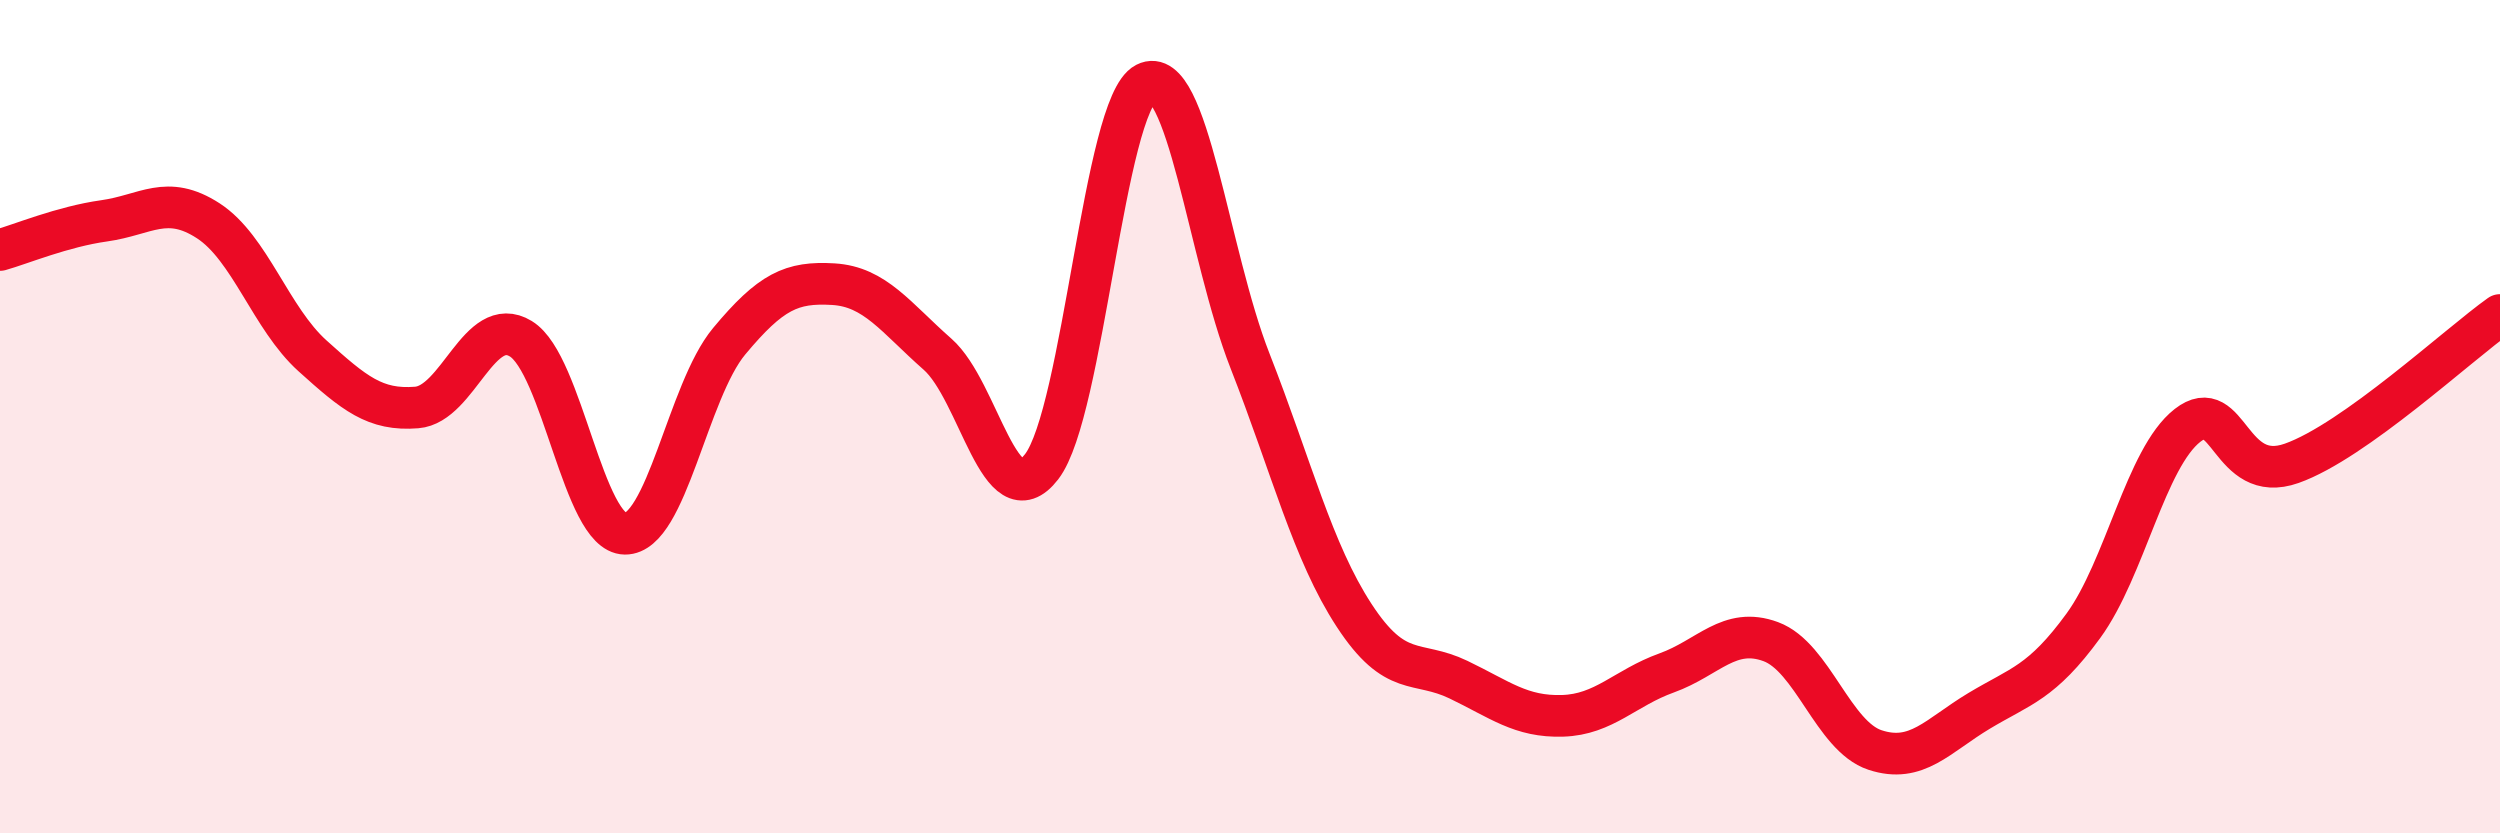
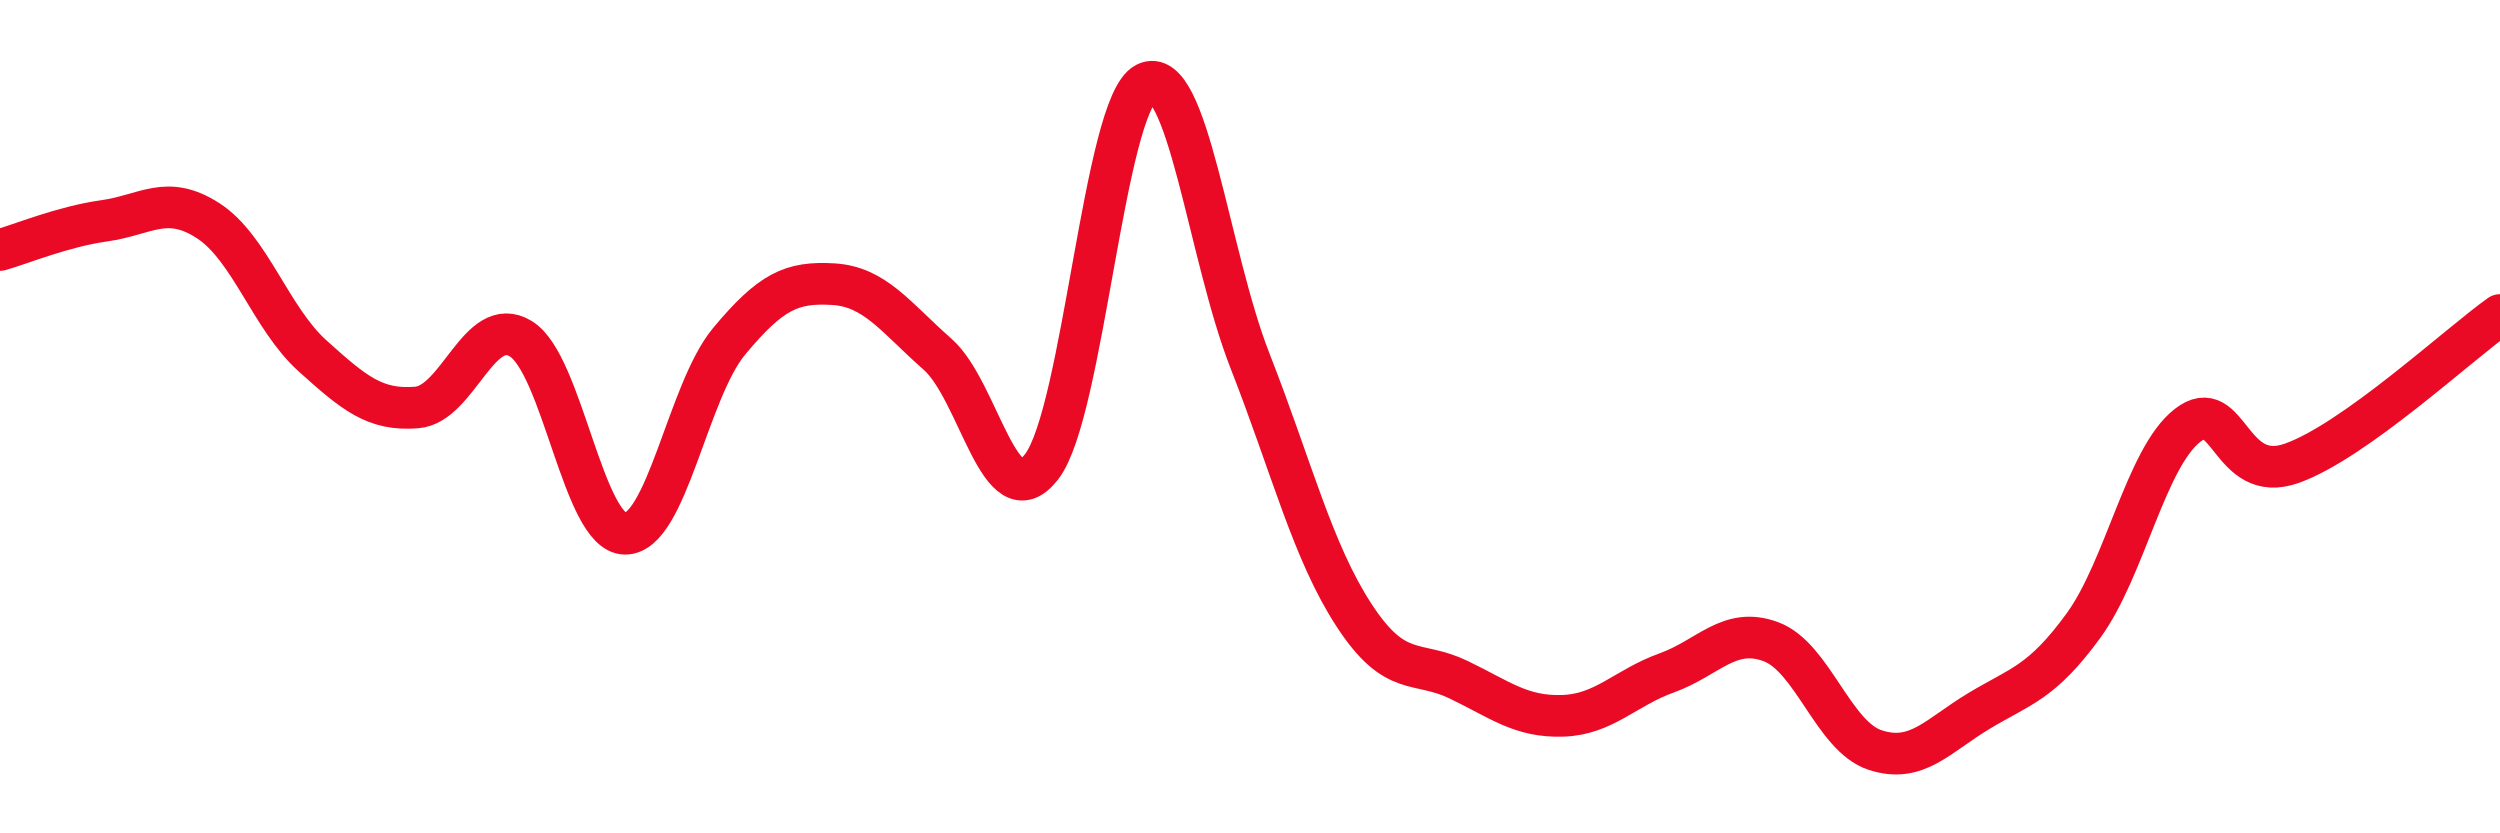
<svg xmlns="http://www.w3.org/2000/svg" width="60" height="20" viewBox="0 0 60 20">
-   <path d="M 0,6 C 0.5,5.86 1.5,5.44 2.5,5.3 C 3.5,5.16 4,4.65 5,5.3 C 6,5.95 6.5,7.64 7.5,8.54 C 8.5,9.44 9,9.86 10,9.78 C 11,9.7 11.5,7.52 12.5,8.13 C 13.5,8.74 14,12.8 15,12.81 C 16,12.82 16.5,9.39 17.5,8.19 C 18.5,6.99 19,6.76 20,6.82 C 21,6.88 21.5,7.62 22.5,8.5 C 23.5,9.38 24,12.5 25,11.2 C 26,9.9 26.5,2.51 27.5,2 C 28.5,1.49 29,6.11 30,8.66 C 31,11.21 31.5,13.24 32.5,14.77 C 33.5,16.3 34,15.83 35,16.31 C 36,16.79 36.5,17.21 37.5,17.18 C 38.5,17.15 39,16.51 40,16.15 C 41,15.79 41.5,15.03 42.5,15.4 C 43.5,15.77 44,17.67 45,18 C 46,18.33 46.5,17.66 47.5,17.06 C 48.5,16.46 49,16.39 50,15.02 C 51,13.65 51.5,10.99 52.5,10.21 C 53.5,9.43 53.5,11.65 55,11.12 C 56.5,10.59 59,8.27 60,7.56L60 20L0 20Z" fill="#EB0A25" opacity="0.1" stroke-linecap="round" stroke-linejoin="round" />
  <path d="M 0,6 C 0.5,5.86 1.5,5.44 2.5,5.3 C 3.5,5.16 4,4.65 5,5.3 C 6,5.95 6.5,7.64 7.5,8.54 C 8.5,9.44 9,9.86 10,9.78 C 11,9.7 11.5,7.52 12.5,8.13 C 13.5,8.74 14,12.8 15,12.81 C 16,12.82 16.5,9.39 17.5,8.19 C 18.5,6.99 19,6.76 20,6.82 C 21,6.88 21.5,7.62 22.5,8.5 C 23.5,9.38 24,12.5 25,11.2 C 26,9.9 26.5,2.51 27.5,2 C 28.5,1.49 29,6.11 30,8.66 C 31,11.21 31.5,13.24 32.5,14.77 C 33.5,16.3 34,15.83 35,16.31 C 36,16.79 36.5,17.21 37.5,17.18 C 38.5,17.15 39,16.51 40,16.15 C 41,15.79 41.5,15.03 42.5,15.4 C 43.5,15.77 44,17.67 45,18 C 46,18.33 46.5,17.66 47.5,17.06 C 48.5,16.46 49,16.39 50,15.02 C 51,13.65 51.5,10.99 52.5,10.21 C 53.5,9.43 53.5,11.65 55,11.12 C 56.5,10.59 59,8.27 60,7.56" stroke="#EB0A25" stroke-width="1" fill="none" stroke-linecap="round" stroke-linejoin="round" />
</svg>